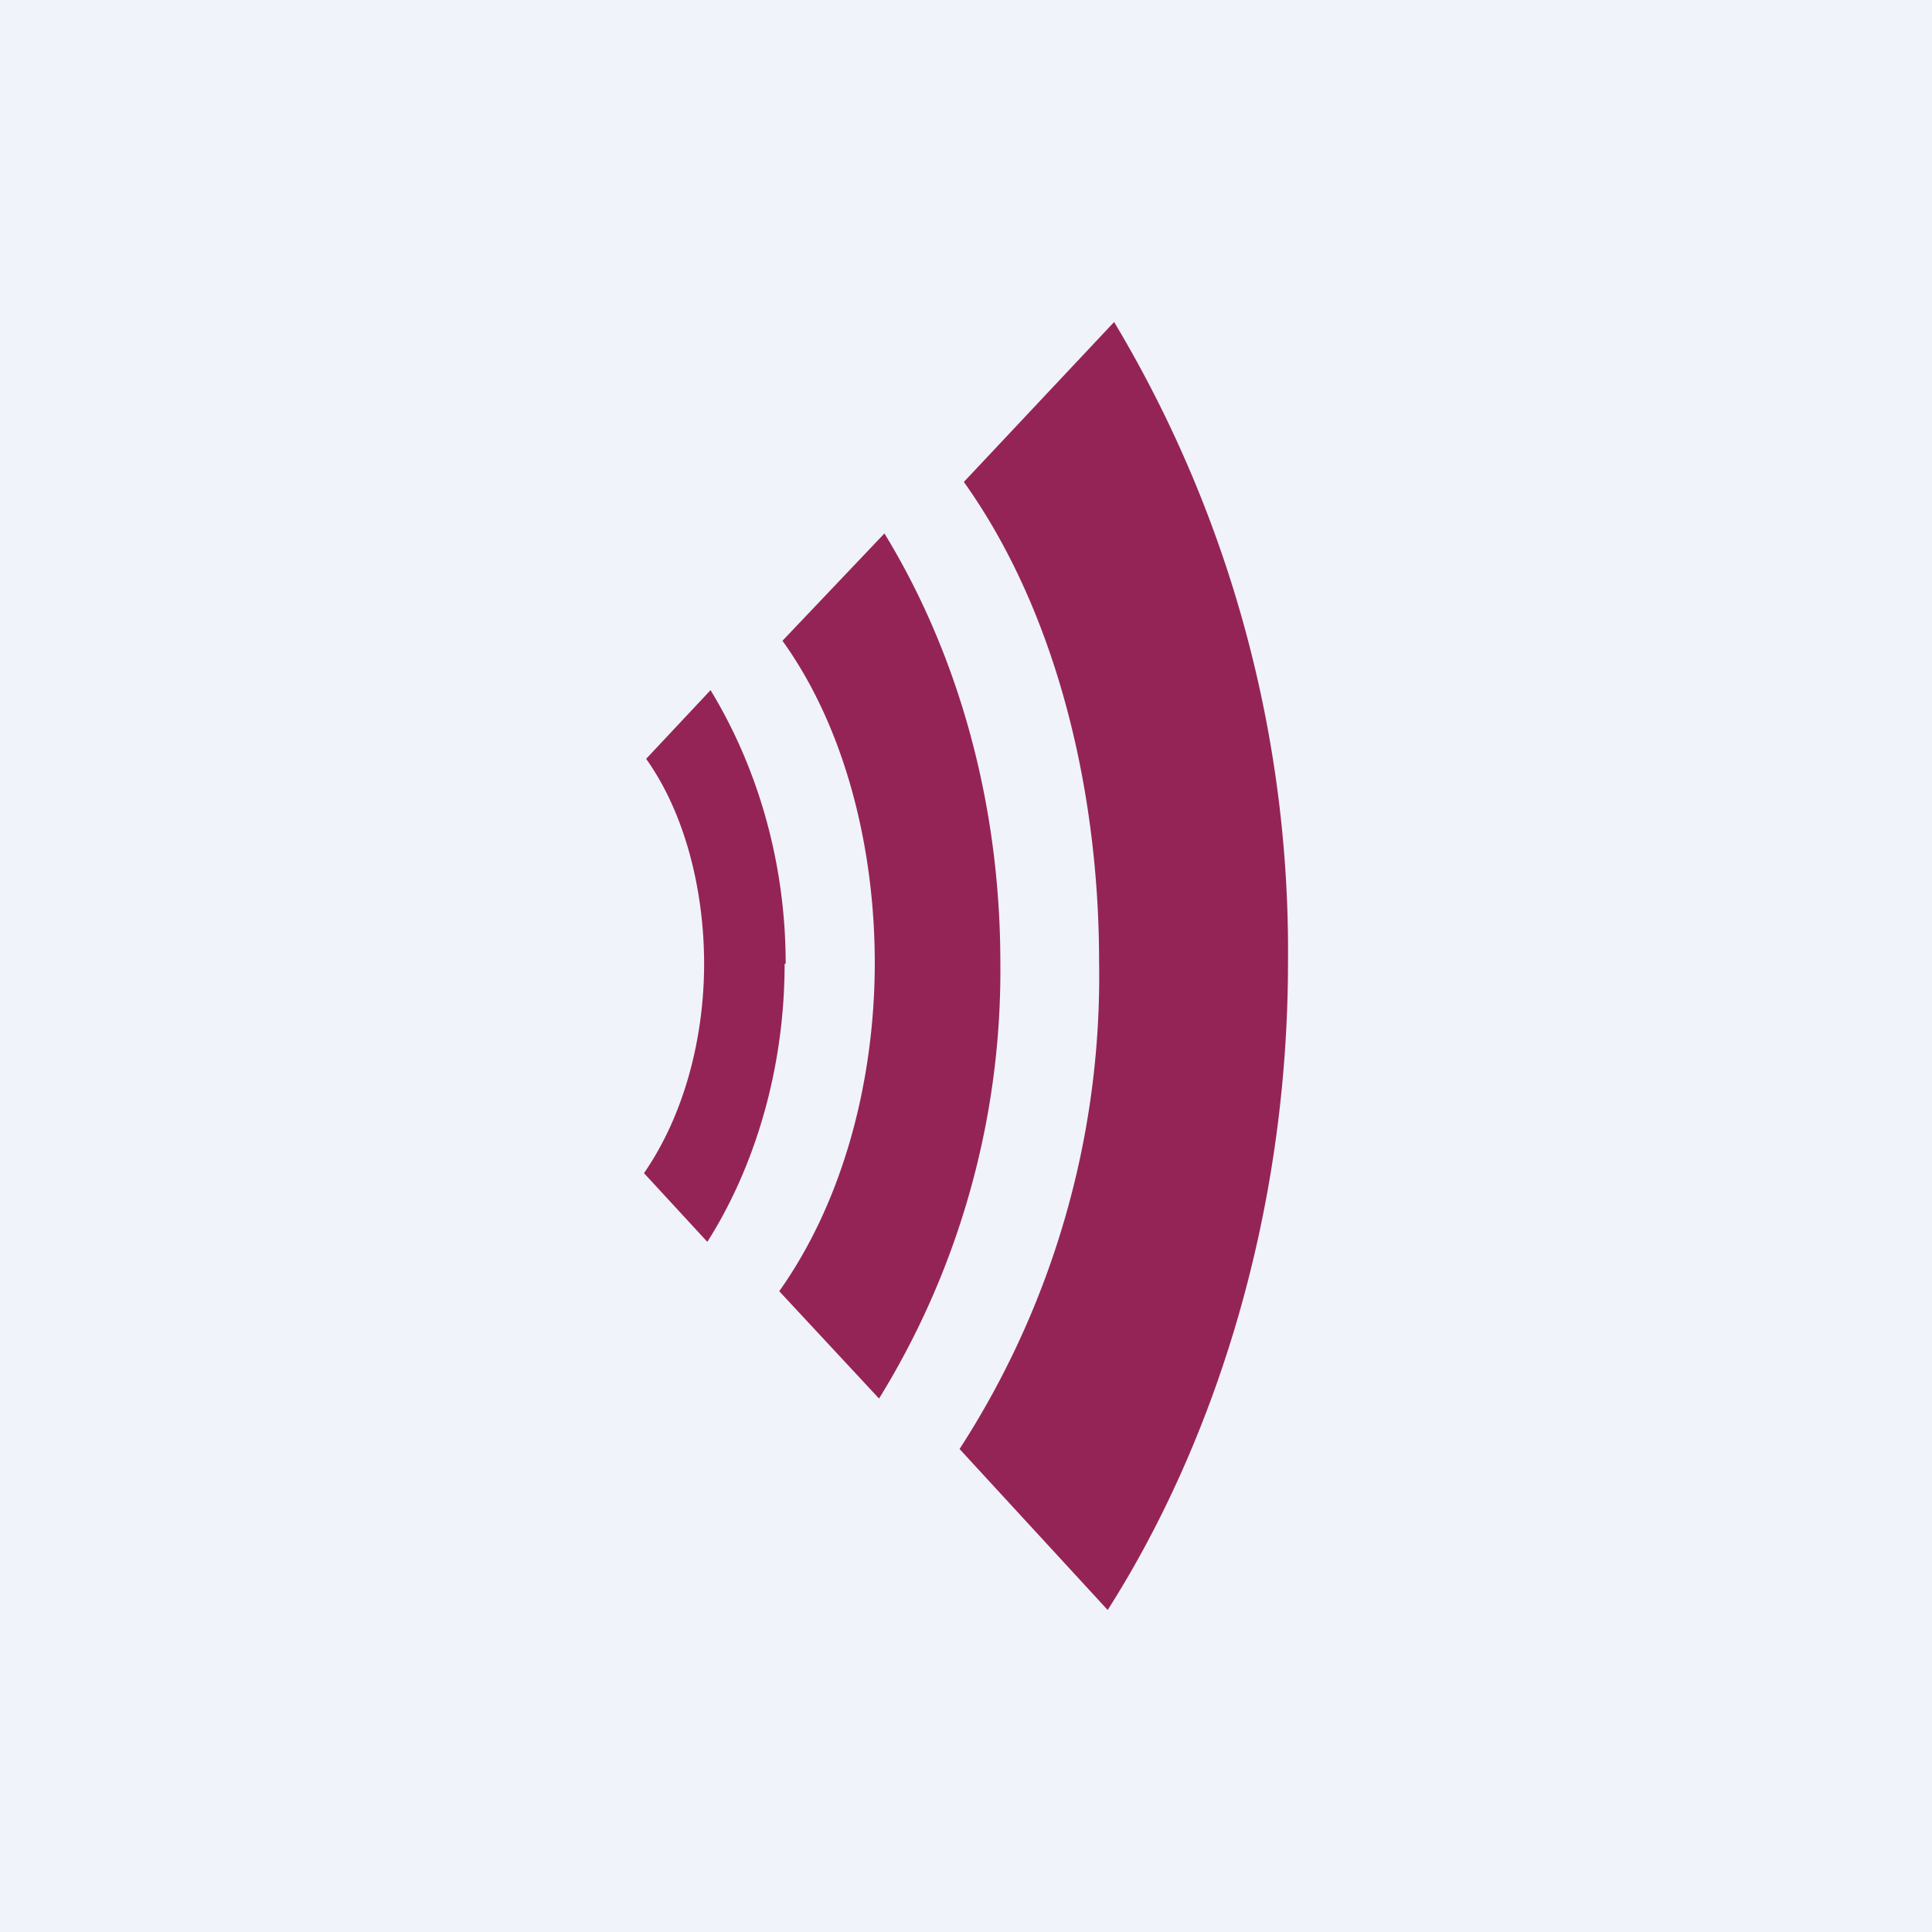
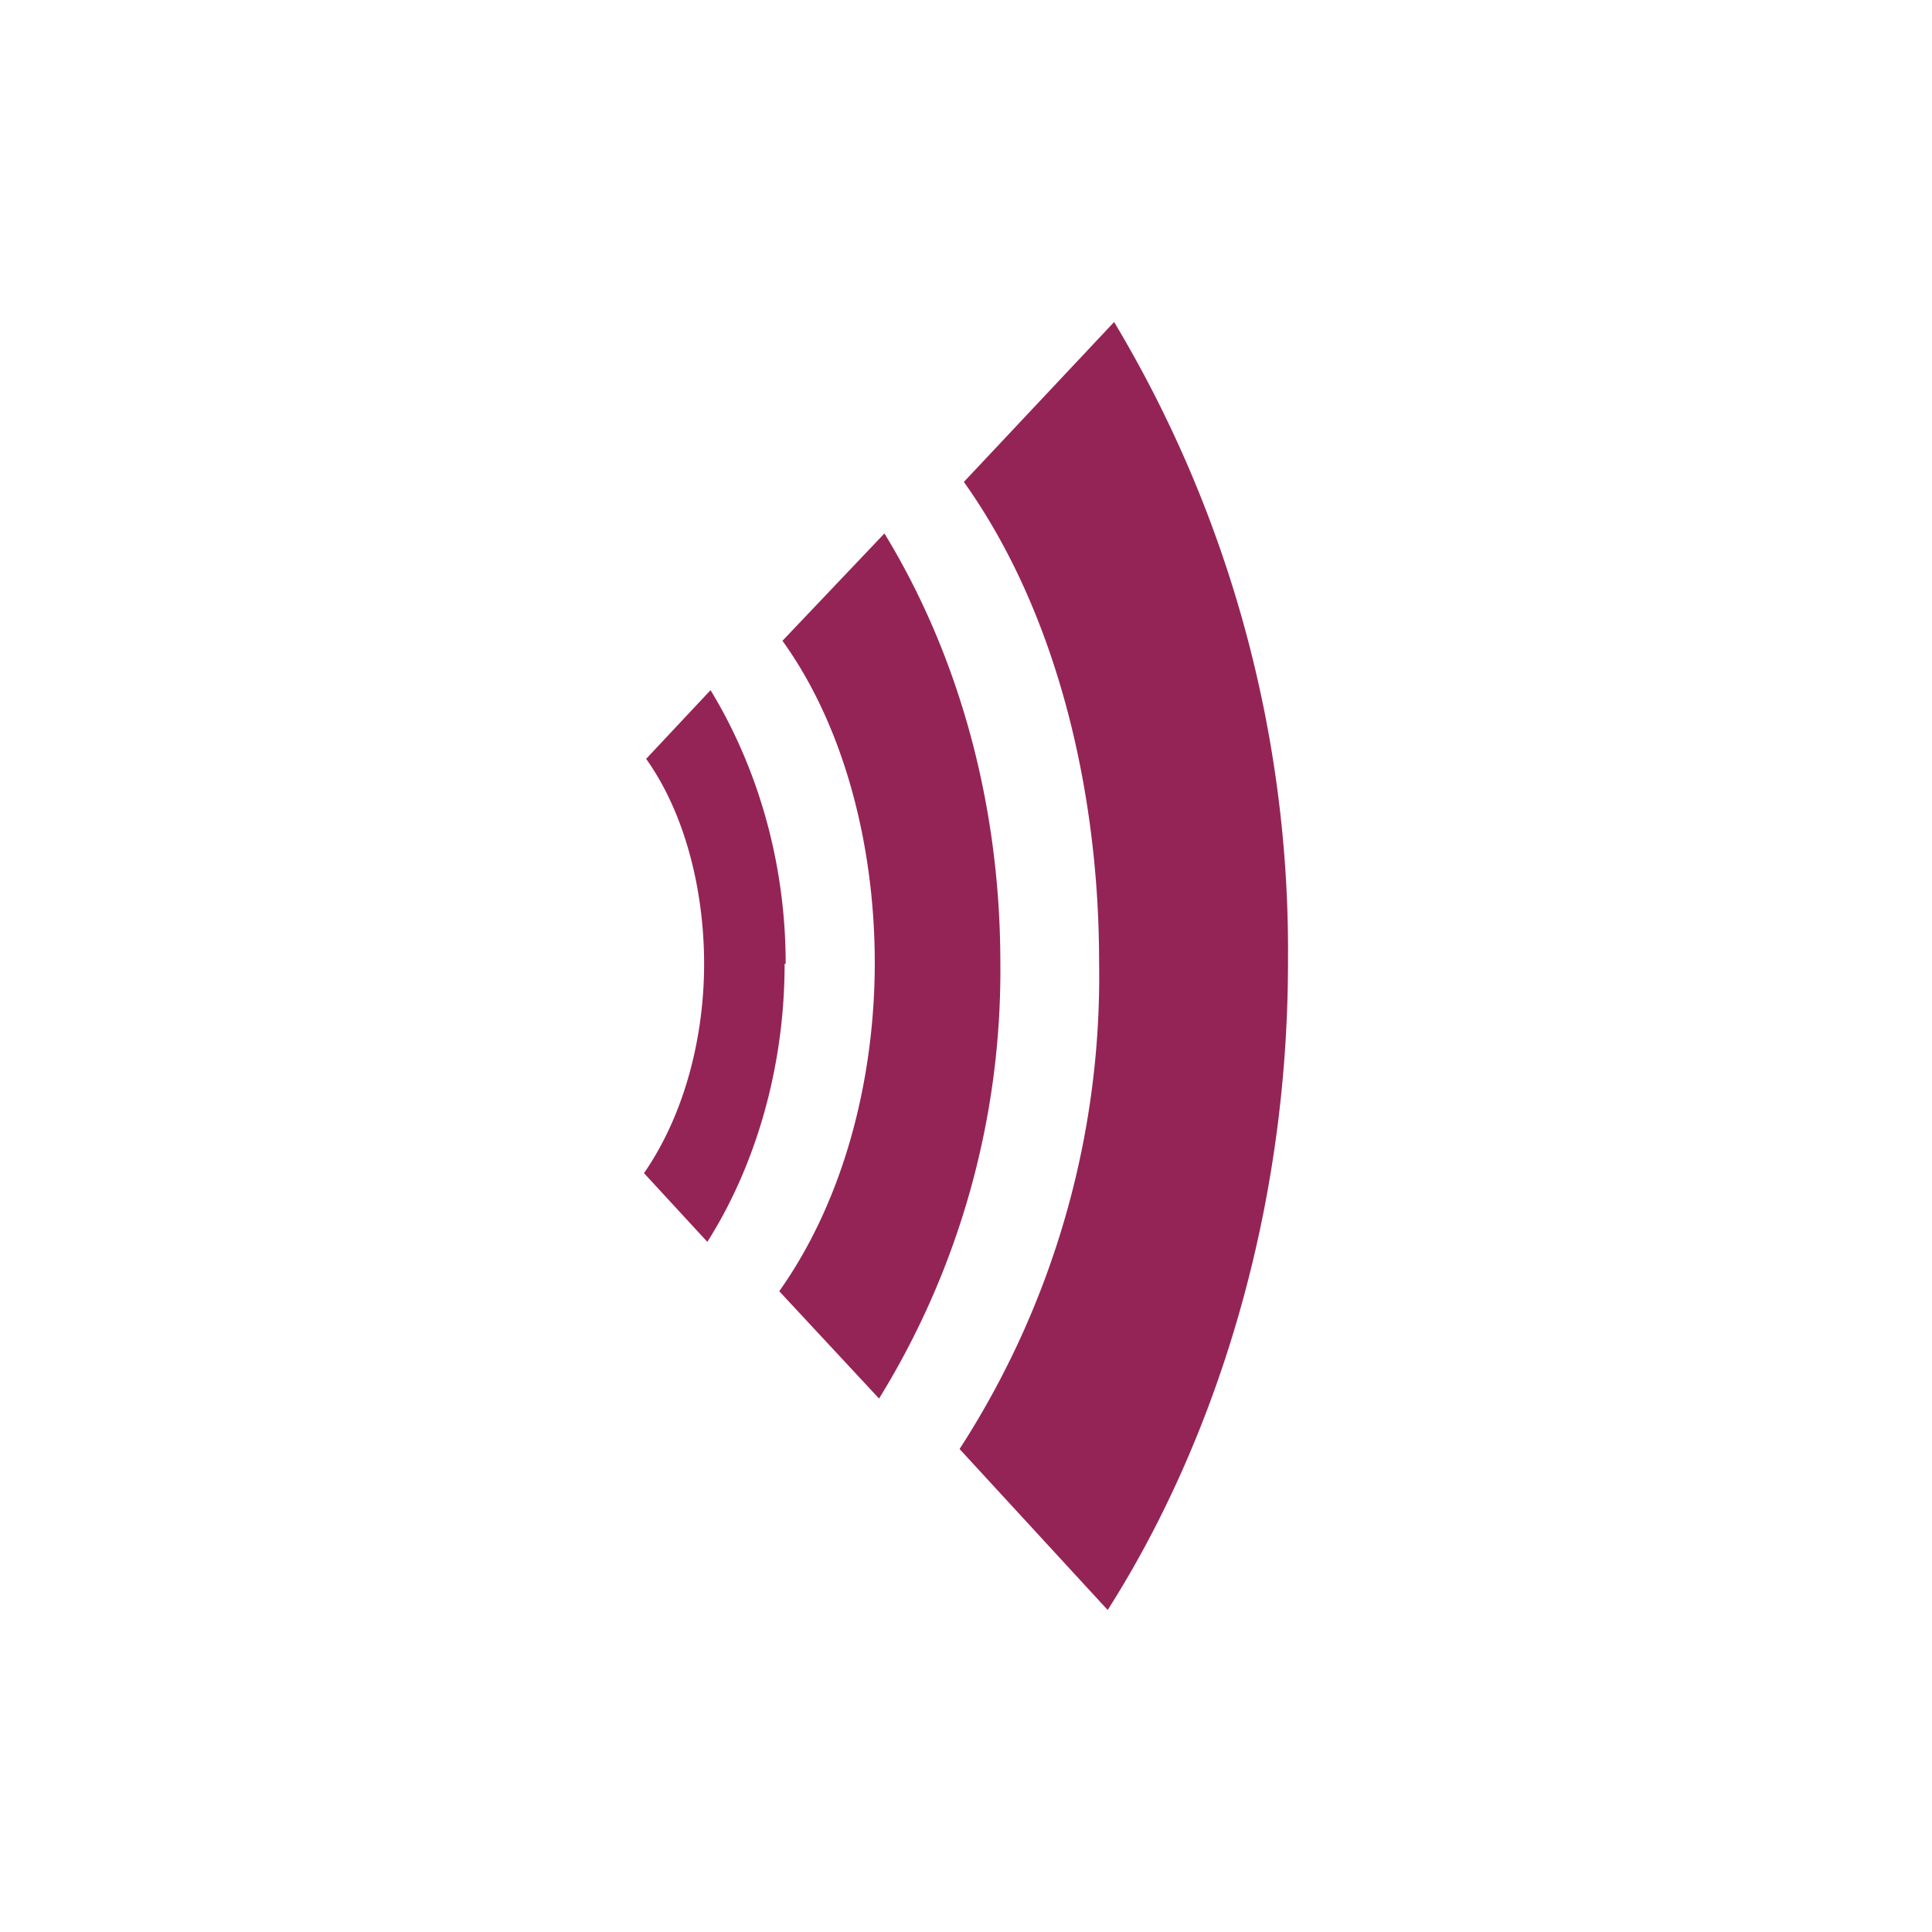
<svg xmlns="http://www.w3.org/2000/svg" width="18" height="18" viewBox="0 0 18 18">
-   <path fill="#F0F3FA" d="M0 0h18v18H0z" />
  <path d="M10.38 3A11.4 11.4 0 0 1 12 8.96c0 2.38-.7 4.5-1.68 6.04l-1.38-1.5a8.1 8.1 0 0 0 1.3-4.54c0-1.58-.39-3.25-1.26-4.47L10.38 3ZM9.32 8.97c0-1.54-.42-2.92-1.08-4l-.95 1c.59.82.86 1.94.86 3 0 1.07-.28 2.2-.89 3.06l.93 1a7.59 7.59 0 0 0 1.13-4.06Zm-2 .01c0-.98-.28-1.86-.7-2.55l-.6.64c.37.52.54 1.24.54 1.91 0 .68-.18 1.4-.56 1.95l.59.64c.42-.66.72-1.57.72-2.59Z" fill="#952456" />
</svg>